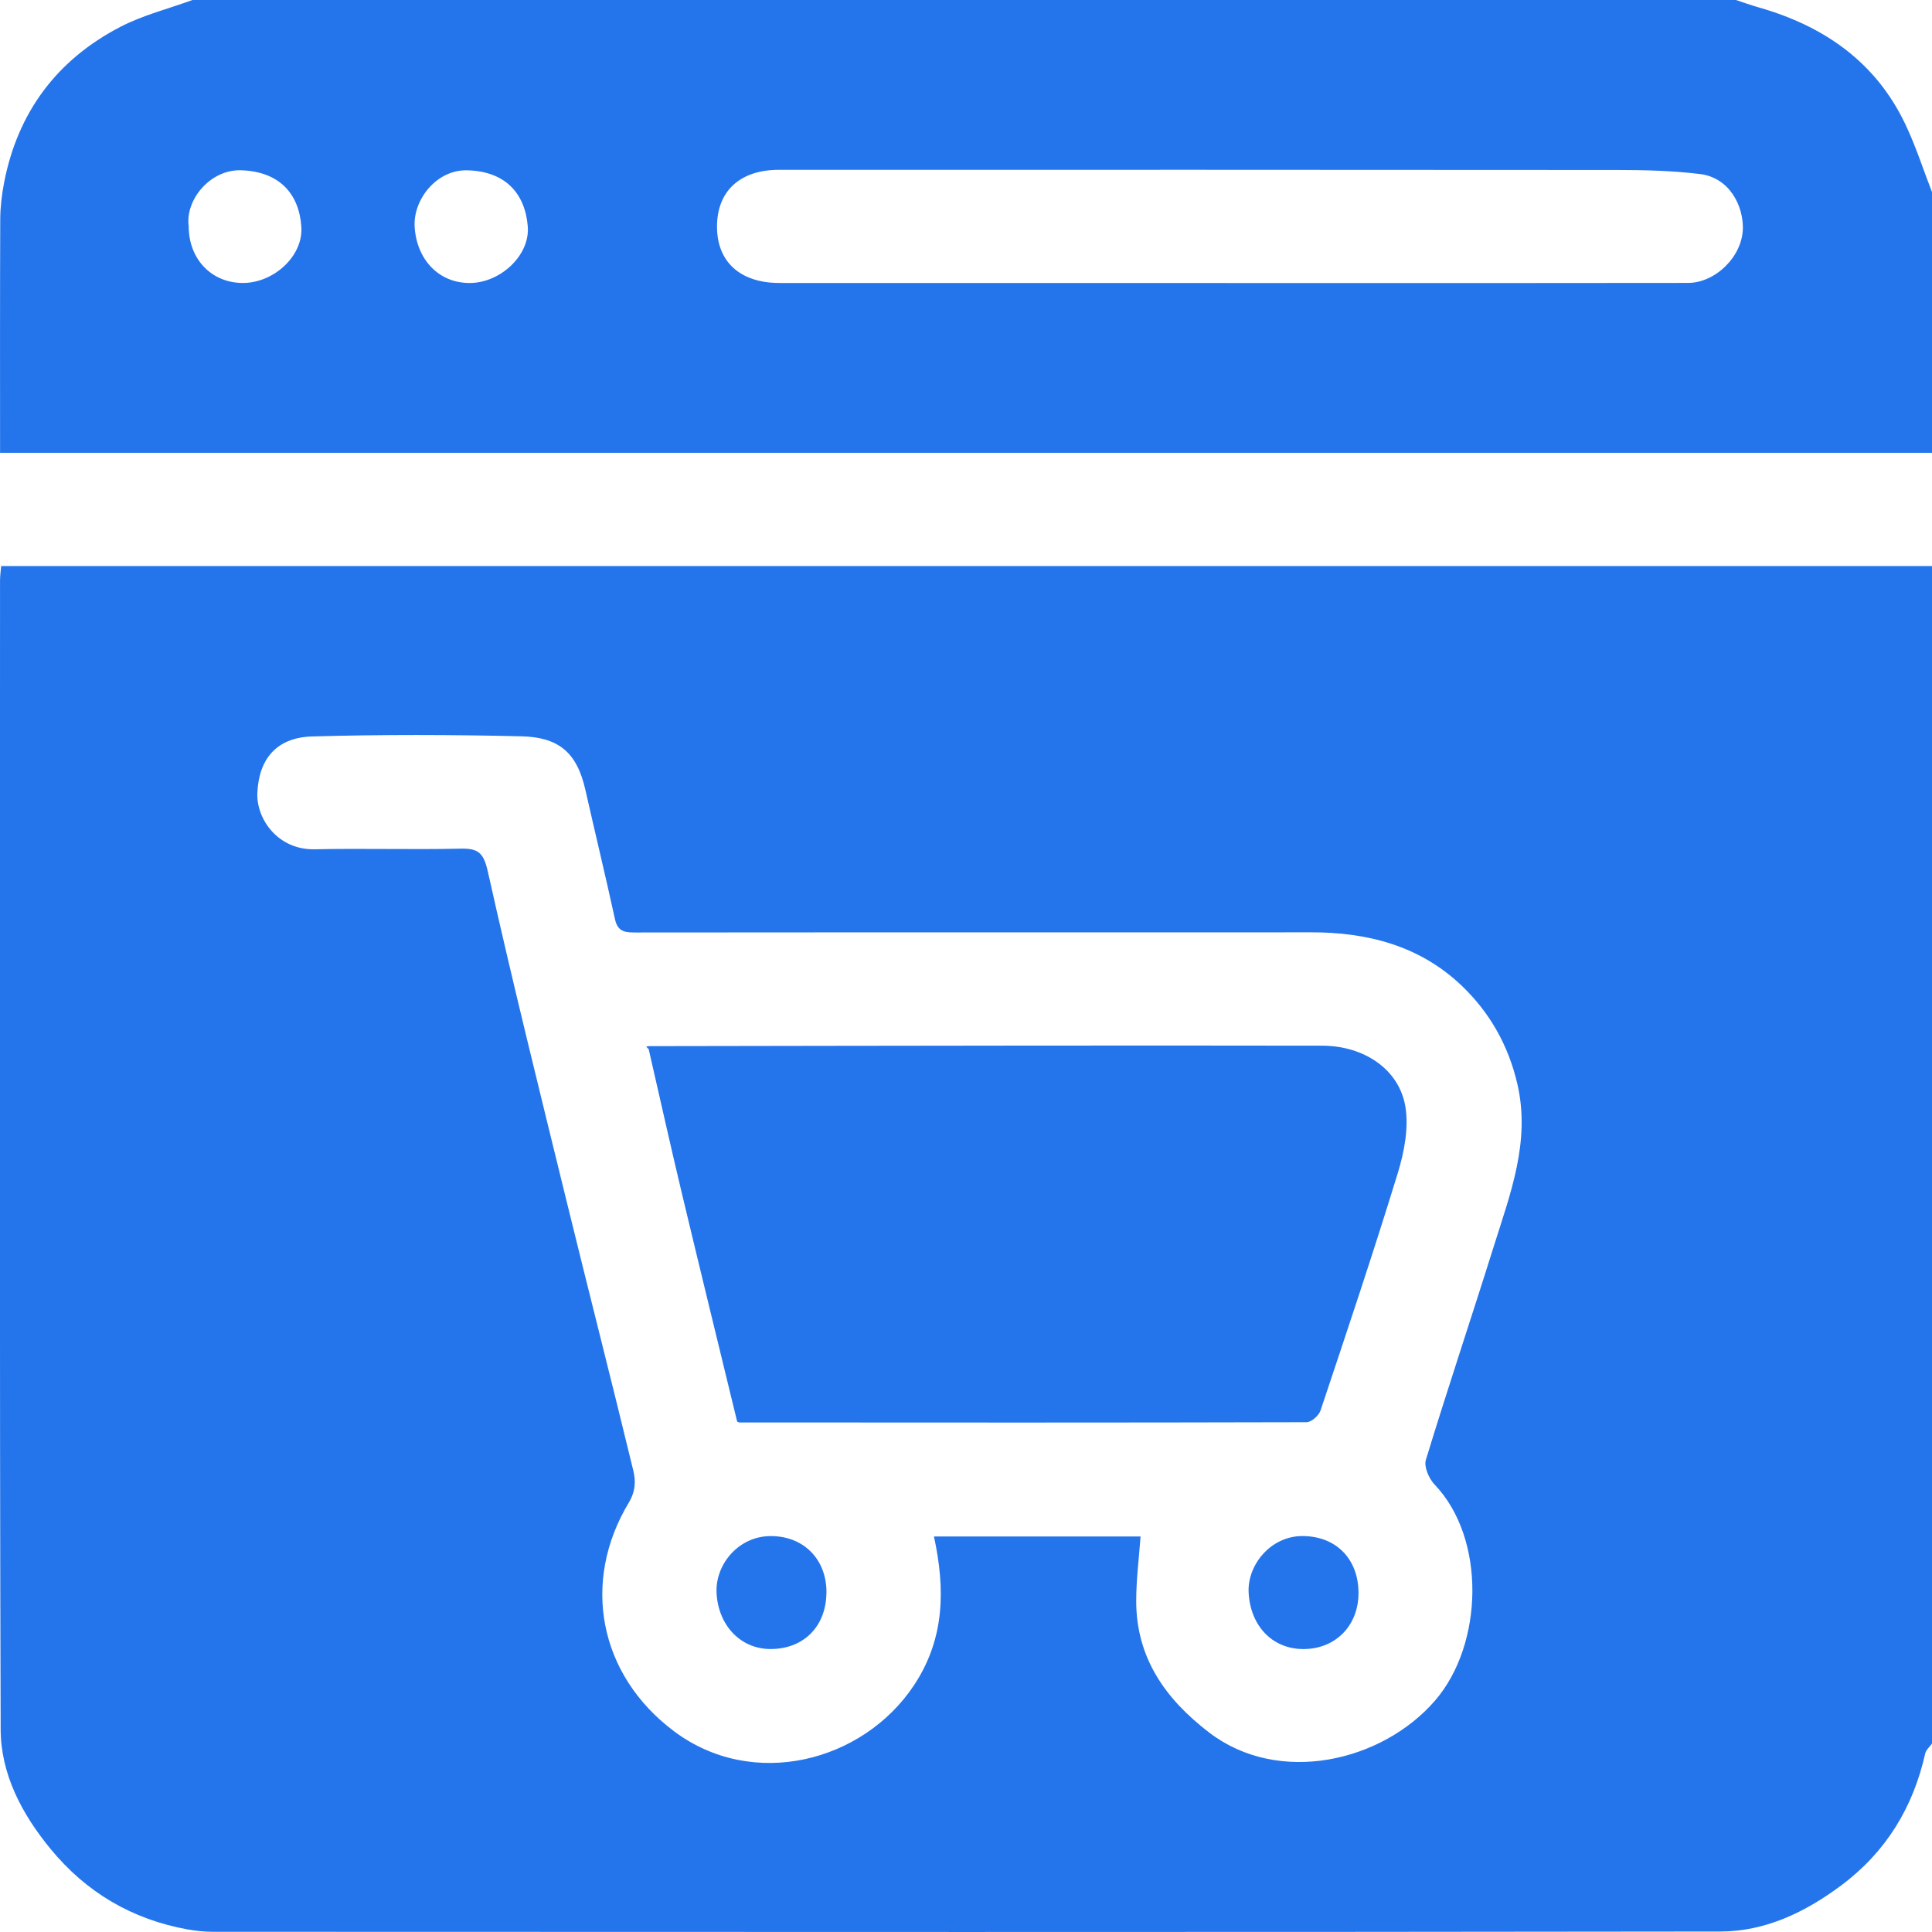
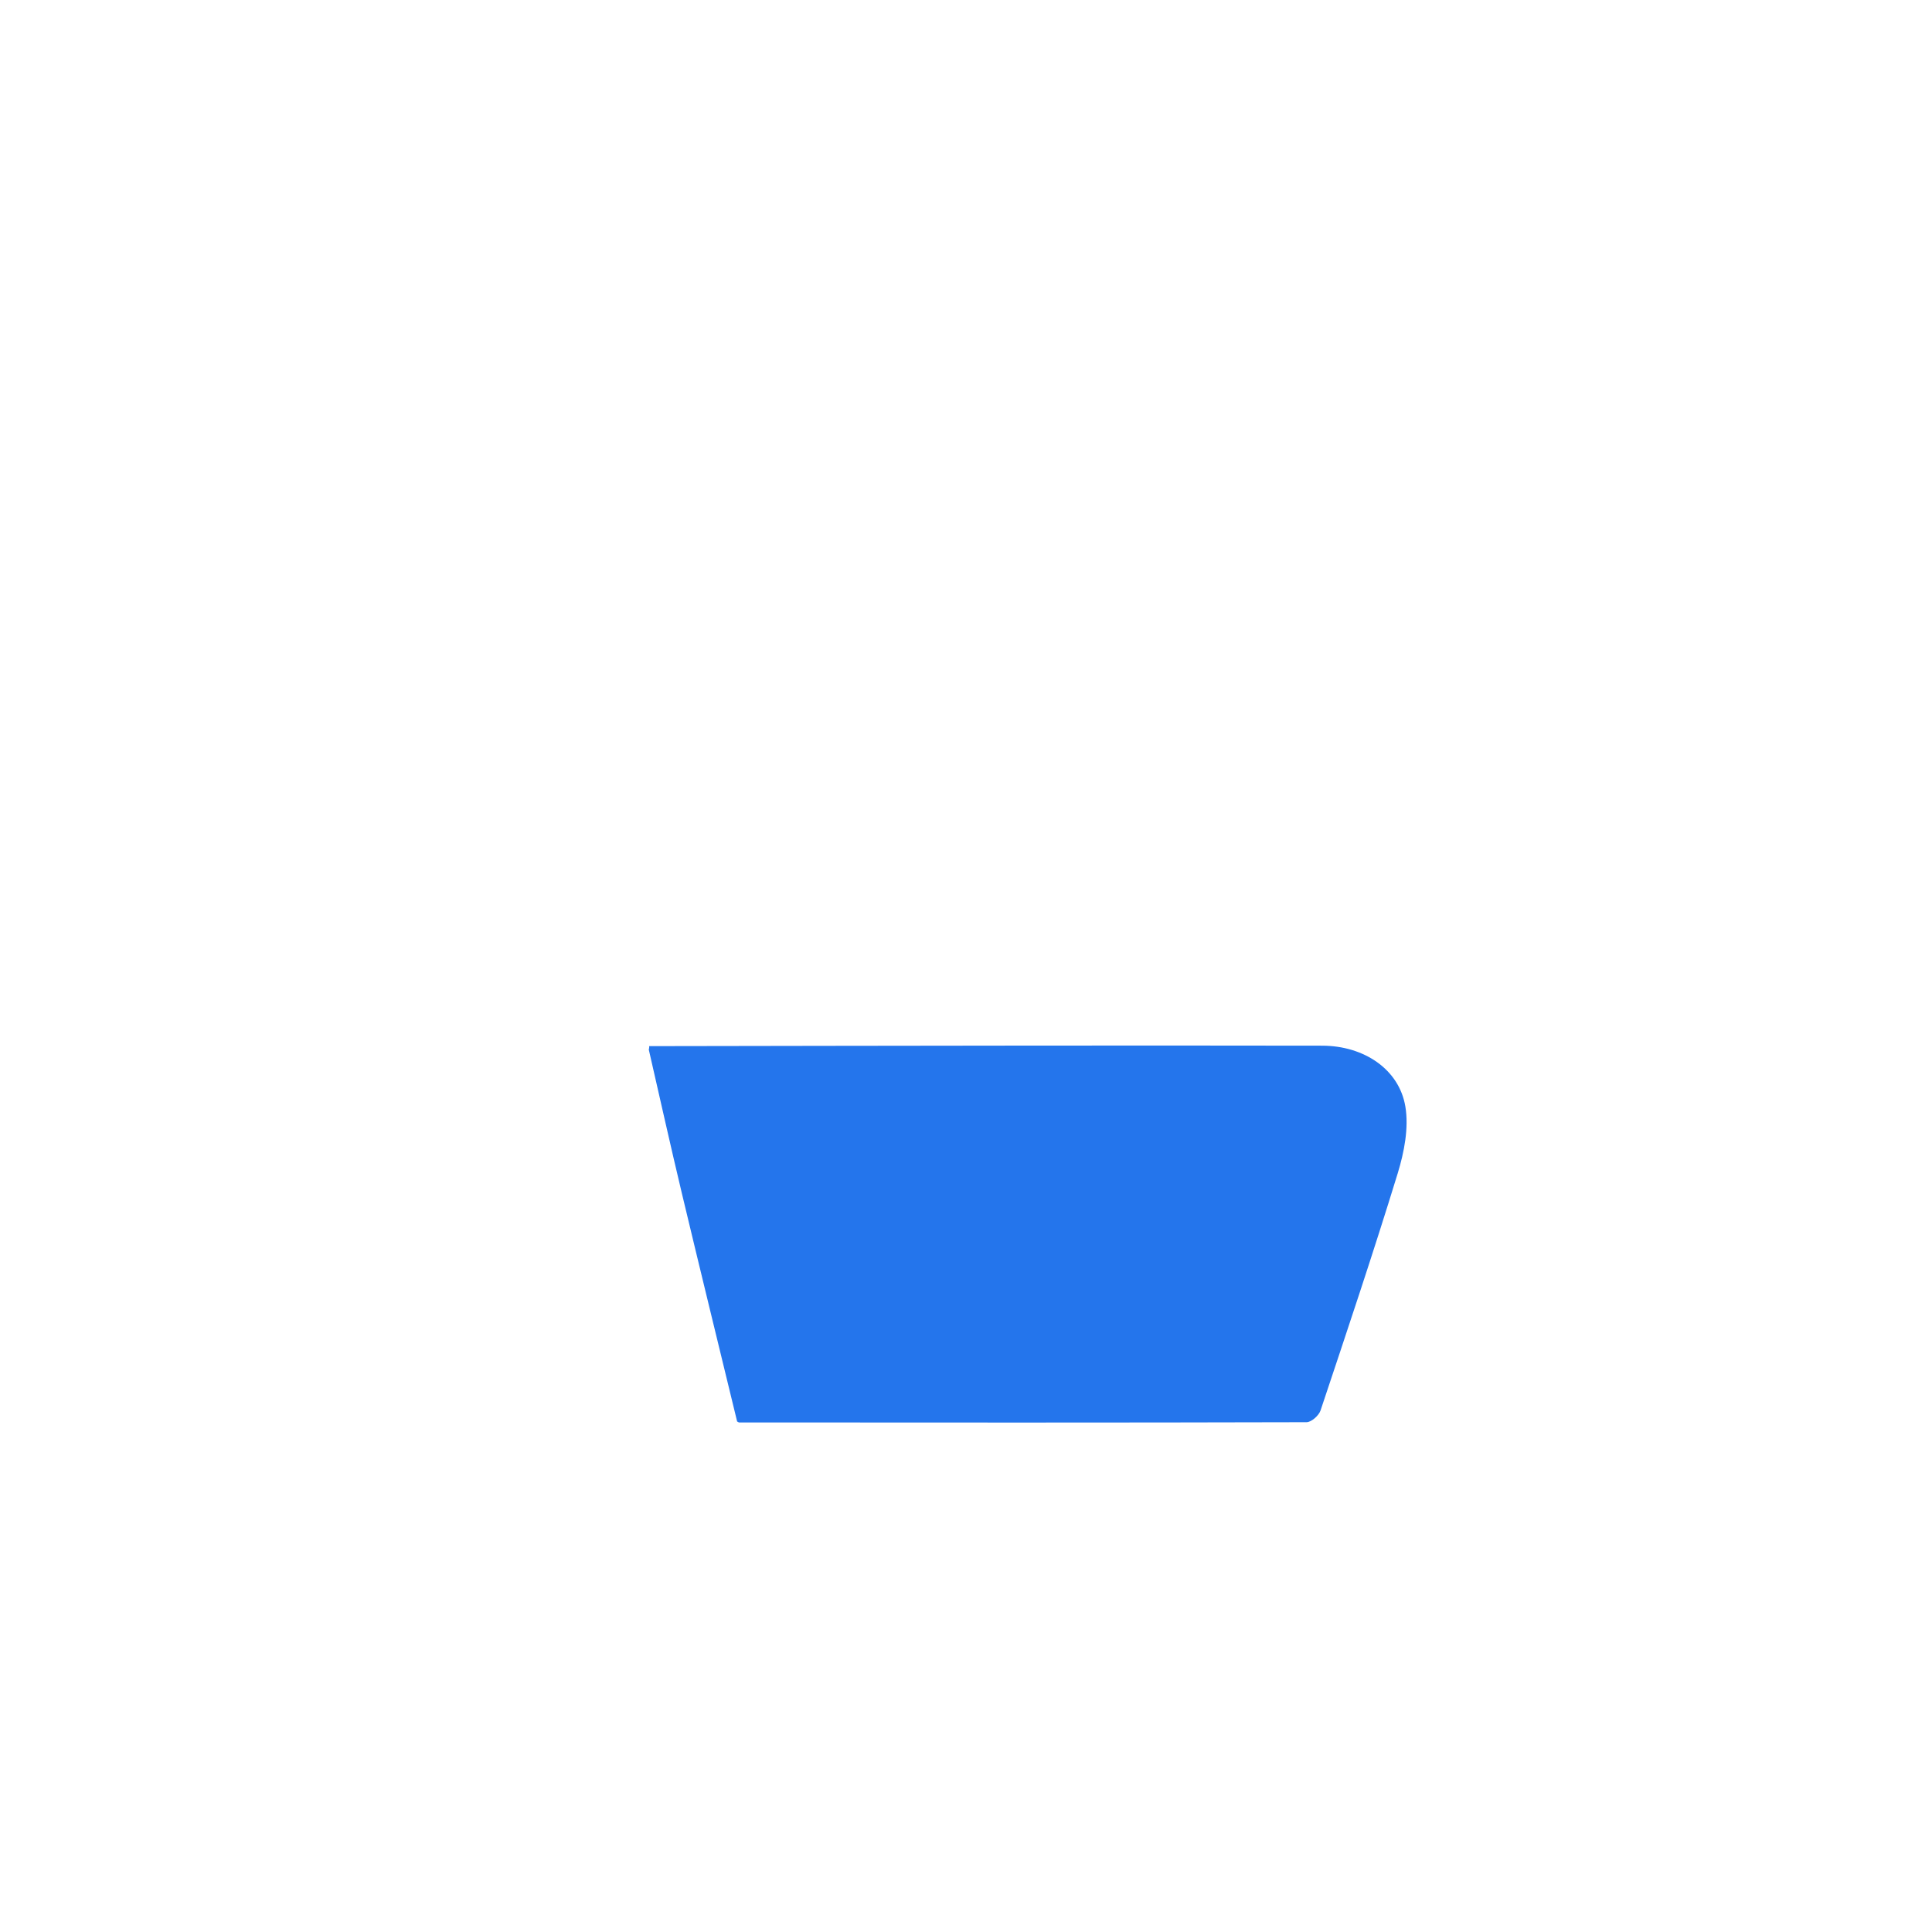
<svg xmlns="http://www.w3.org/2000/svg" id="Layer_5" data-name="Layer 5" viewBox="0 0 640.62 640.62">
  <defs>
    <style>
      .cls-1 {
        fill: #2475ec;
      }
    </style>
  </defs>
-   <path class="cls-1" d="m640.66,187.69v390.4c-.78,1.11-2.01,2.11-2.29,3.34-4.03,17.95-13.02,32.67-27.87,43.75-11.92,8.9-25.17,15.26-40.02,15.28-166.58.24-333.16.14-499.75.09-2.84,0-5.72-.28-8.51-.78-18.43-3.35-33.61-12.25-45.51-26.76-9.48-11.56-16.45-24.73-16.49-39.57C-.17,446.47,0,319.5.01,192.53c0-1.58.23-3.15.37-4.84h640.28Zm-262.47,321.78c-.52,7.22-1.44,14.28-1.44,21.33-.02,18.94,9.71,32.6,24.2,43.69,23.06,17.64,57.29,9.74,74.89-10.61,16.09-18.61,16.96-53.75-.15-71.62-1.87-1.95-3.59-5.91-2.9-8.18,7.21-23.63,15.08-47.05,22.46-70.62,5.5-17.56,12.32-34.92,7.87-54.08-2.95-12.7-9.1-23.56-18.28-32.38-13.94-13.4-31.42-17.92-50.36-17.86-16.26.05-32.52.01-48.78.01-58.16,0-116.33-.02-174.49.05-3.48,0-6.31.1-7.28-4.34-3.14-14.37-6.6-28.66-9.84-43-2.86-12.66-9.14-17.42-21.22-17.71-23.13-.55-46.29-.62-69.41.05-11.56.34-17.65,7.25-18.13,18.8-.35,8.36,6.63,18.89,19.1,18.61,16.04-.36,32.11.16,48.15-.21,5.97-.14,7.77,1.28,9.2,7.7,8.15,36.56,17.21,72.92,26.12,109.31,7.28,29.75,14.88,59.43,22.09,89.2.83,3.43.79,6.83-1.53,10.7-15.75,26.22-9.93,56.99,14.97,75.7,26.22,19.7,62.68,10.23,79.56-15.1,10.38-15.58,10.44-32.11,6.69-49.44h68.52Z" />
-   <path class="cls-1" d="m63.81,0C234.4,0,405,0,575.59,0c2.56.84,5.1,1.75,7.69,2.49,21.57,6.18,38.69,18.05,48.53,38.76,3.46,7.28,5.93,15.03,8.85,22.56v86.34H.02C.02,123.92-.03,98.31.08,72.7c.02-4.06.51-8.16,1.28-12.15C5.89,37.19,18.87,19.84,39.86,8.93,47.36,5.03,55.8,2.93,63.81,0Zm342.79,93.85c12.71,0,25.42,0,38.13,0,38.34,0,76.68.02,115.02-.04,8.97-.01,18.04-8.7,18.16-18.17.09-7.2-4.23-16.73-14.32-17.95-8.97-1.08-18.08-1.32-27.14-1.33-92.73-.09-185.45-.06-278.18-.05-12.89,0-20.53,7.05-20.52,18.86,0,11.67,7.72,18.66,20.7,18.66,49.38.01,98.77,0,148.15,0ZM62.57,75.06c0,10.84,7.57,18.76,17.95,18.77,10.2.01,20.08-8.89,19.4-18.67-.75-10.84-7.2-18.28-19.95-18.7-10.26-.34-18.62,9.81-17.39,18.6Zm93.16,18.78c10.13,0,20.08-9.15,19.27-18.82-.92-11.03-7.57-18.26-20.11-18.55-10.19-.24-17.94,9.78-17.4,18.74.65,10.68,7.84,18.63,18.24,18.63Z" />
  <path class="cls-1" d="m215.26,346.88c40.01-.06,80.01-.14,120.02-.17,34.38-.03,68.77-.05,103.15.02,13.75.03,25.5,7.76,27.57,20.21,1.17,7.06-.39,15.08-2.54,22.11-8.08,26.35-16.85,52.49-25.59,78.64-.56,1.68-3.03,3.88-4.62,3.89-62.72.17-125.44.12-188.16.08-.19,0-.37-.17-.67-.32-6.1-25.15-12.28-50.35-18.31-75.59-3.79-15.87-7.33-31.8-10.98-47.71.12-.37.16-.76.13-1.15Z" />
-   <path class="cls-1" d="m274.03,527.92c-.01,11.31-7.51,18.91-18.61,18.87-10.05-.04-17.29-8.05-17.82-18.57-.47-9.37,7.11-18.63,17.51-18.87,11.15-.26,18.94,7.54,18.93,18.57Z" />
-   <path class="cls-1" d="m450.46,528.21c0,10.82-7.63,18.6-18.28,18.59-10.49,0-17.68-7.94-18.16-18.87-.4-9.01,7.29-18.59,17.8-18.6,11.22-.01,18.63,7.63,18.64,18.87Z" />
-   <path class="cls-1" d="m215.26,346.88c.03.39-.01.77-.13,1.15-.28-.34-.57-.69-.85-1.03.33-.04.65-.08.98-.11Z" />
</svg>